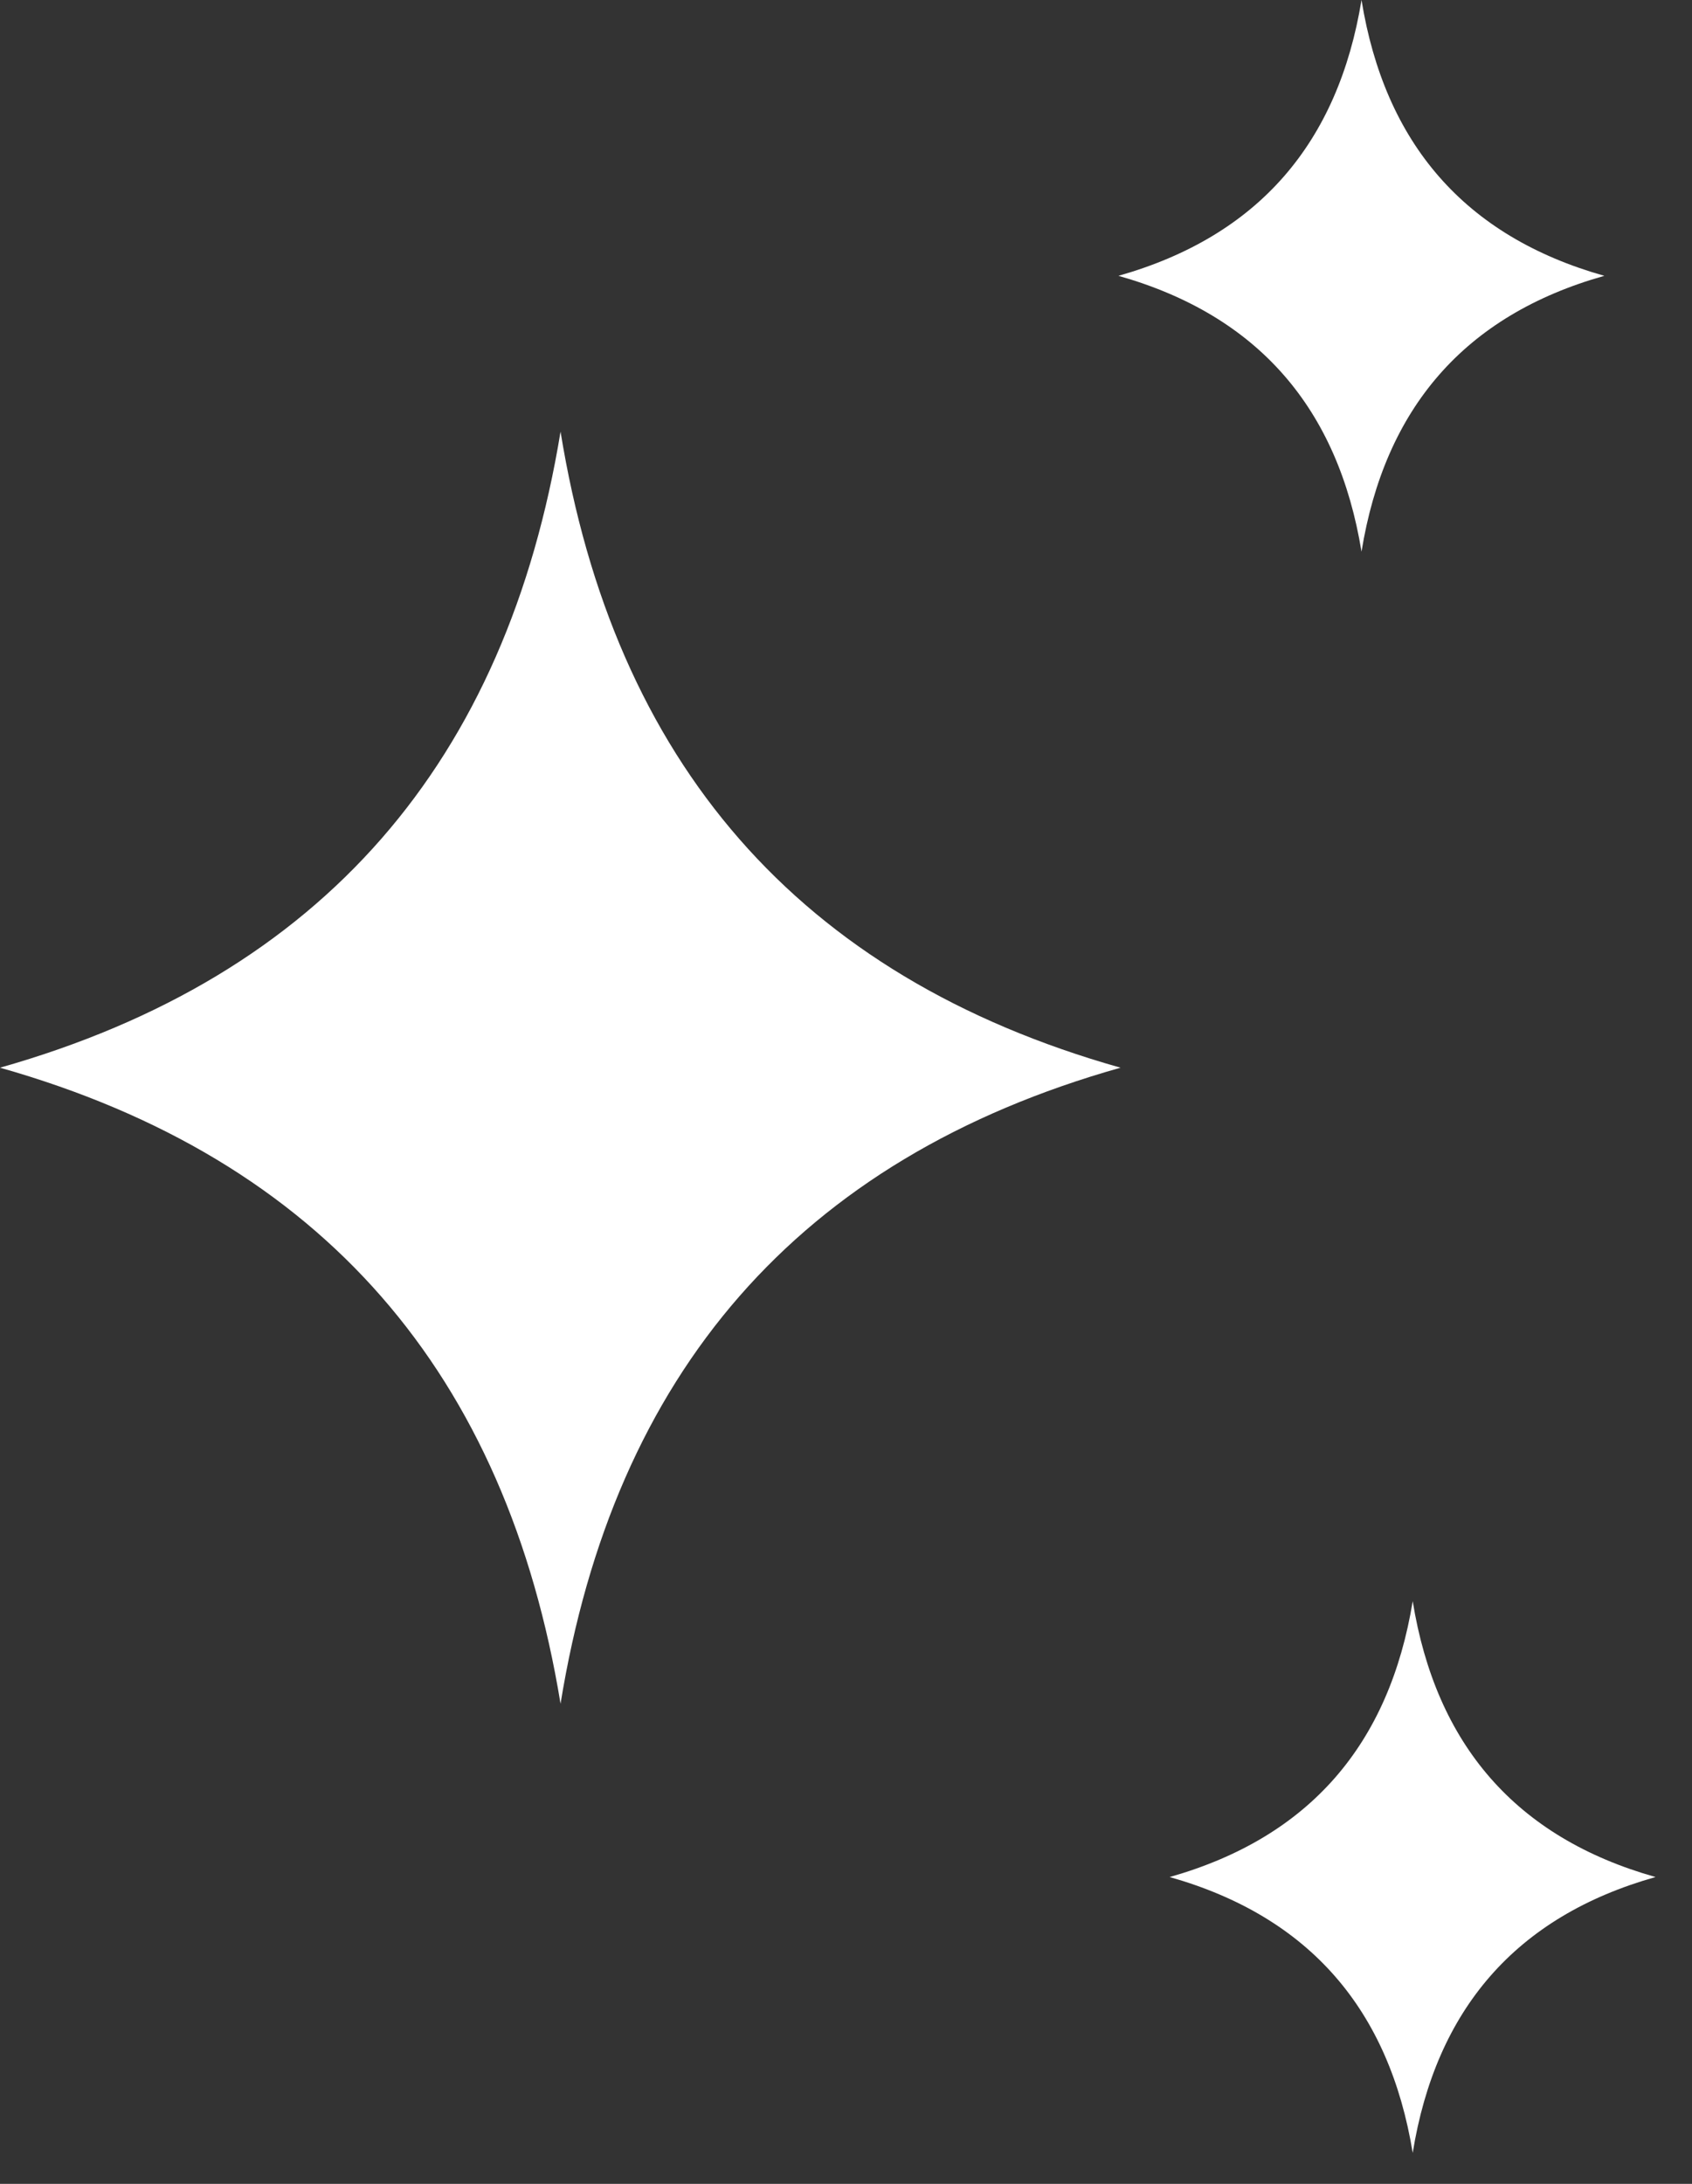
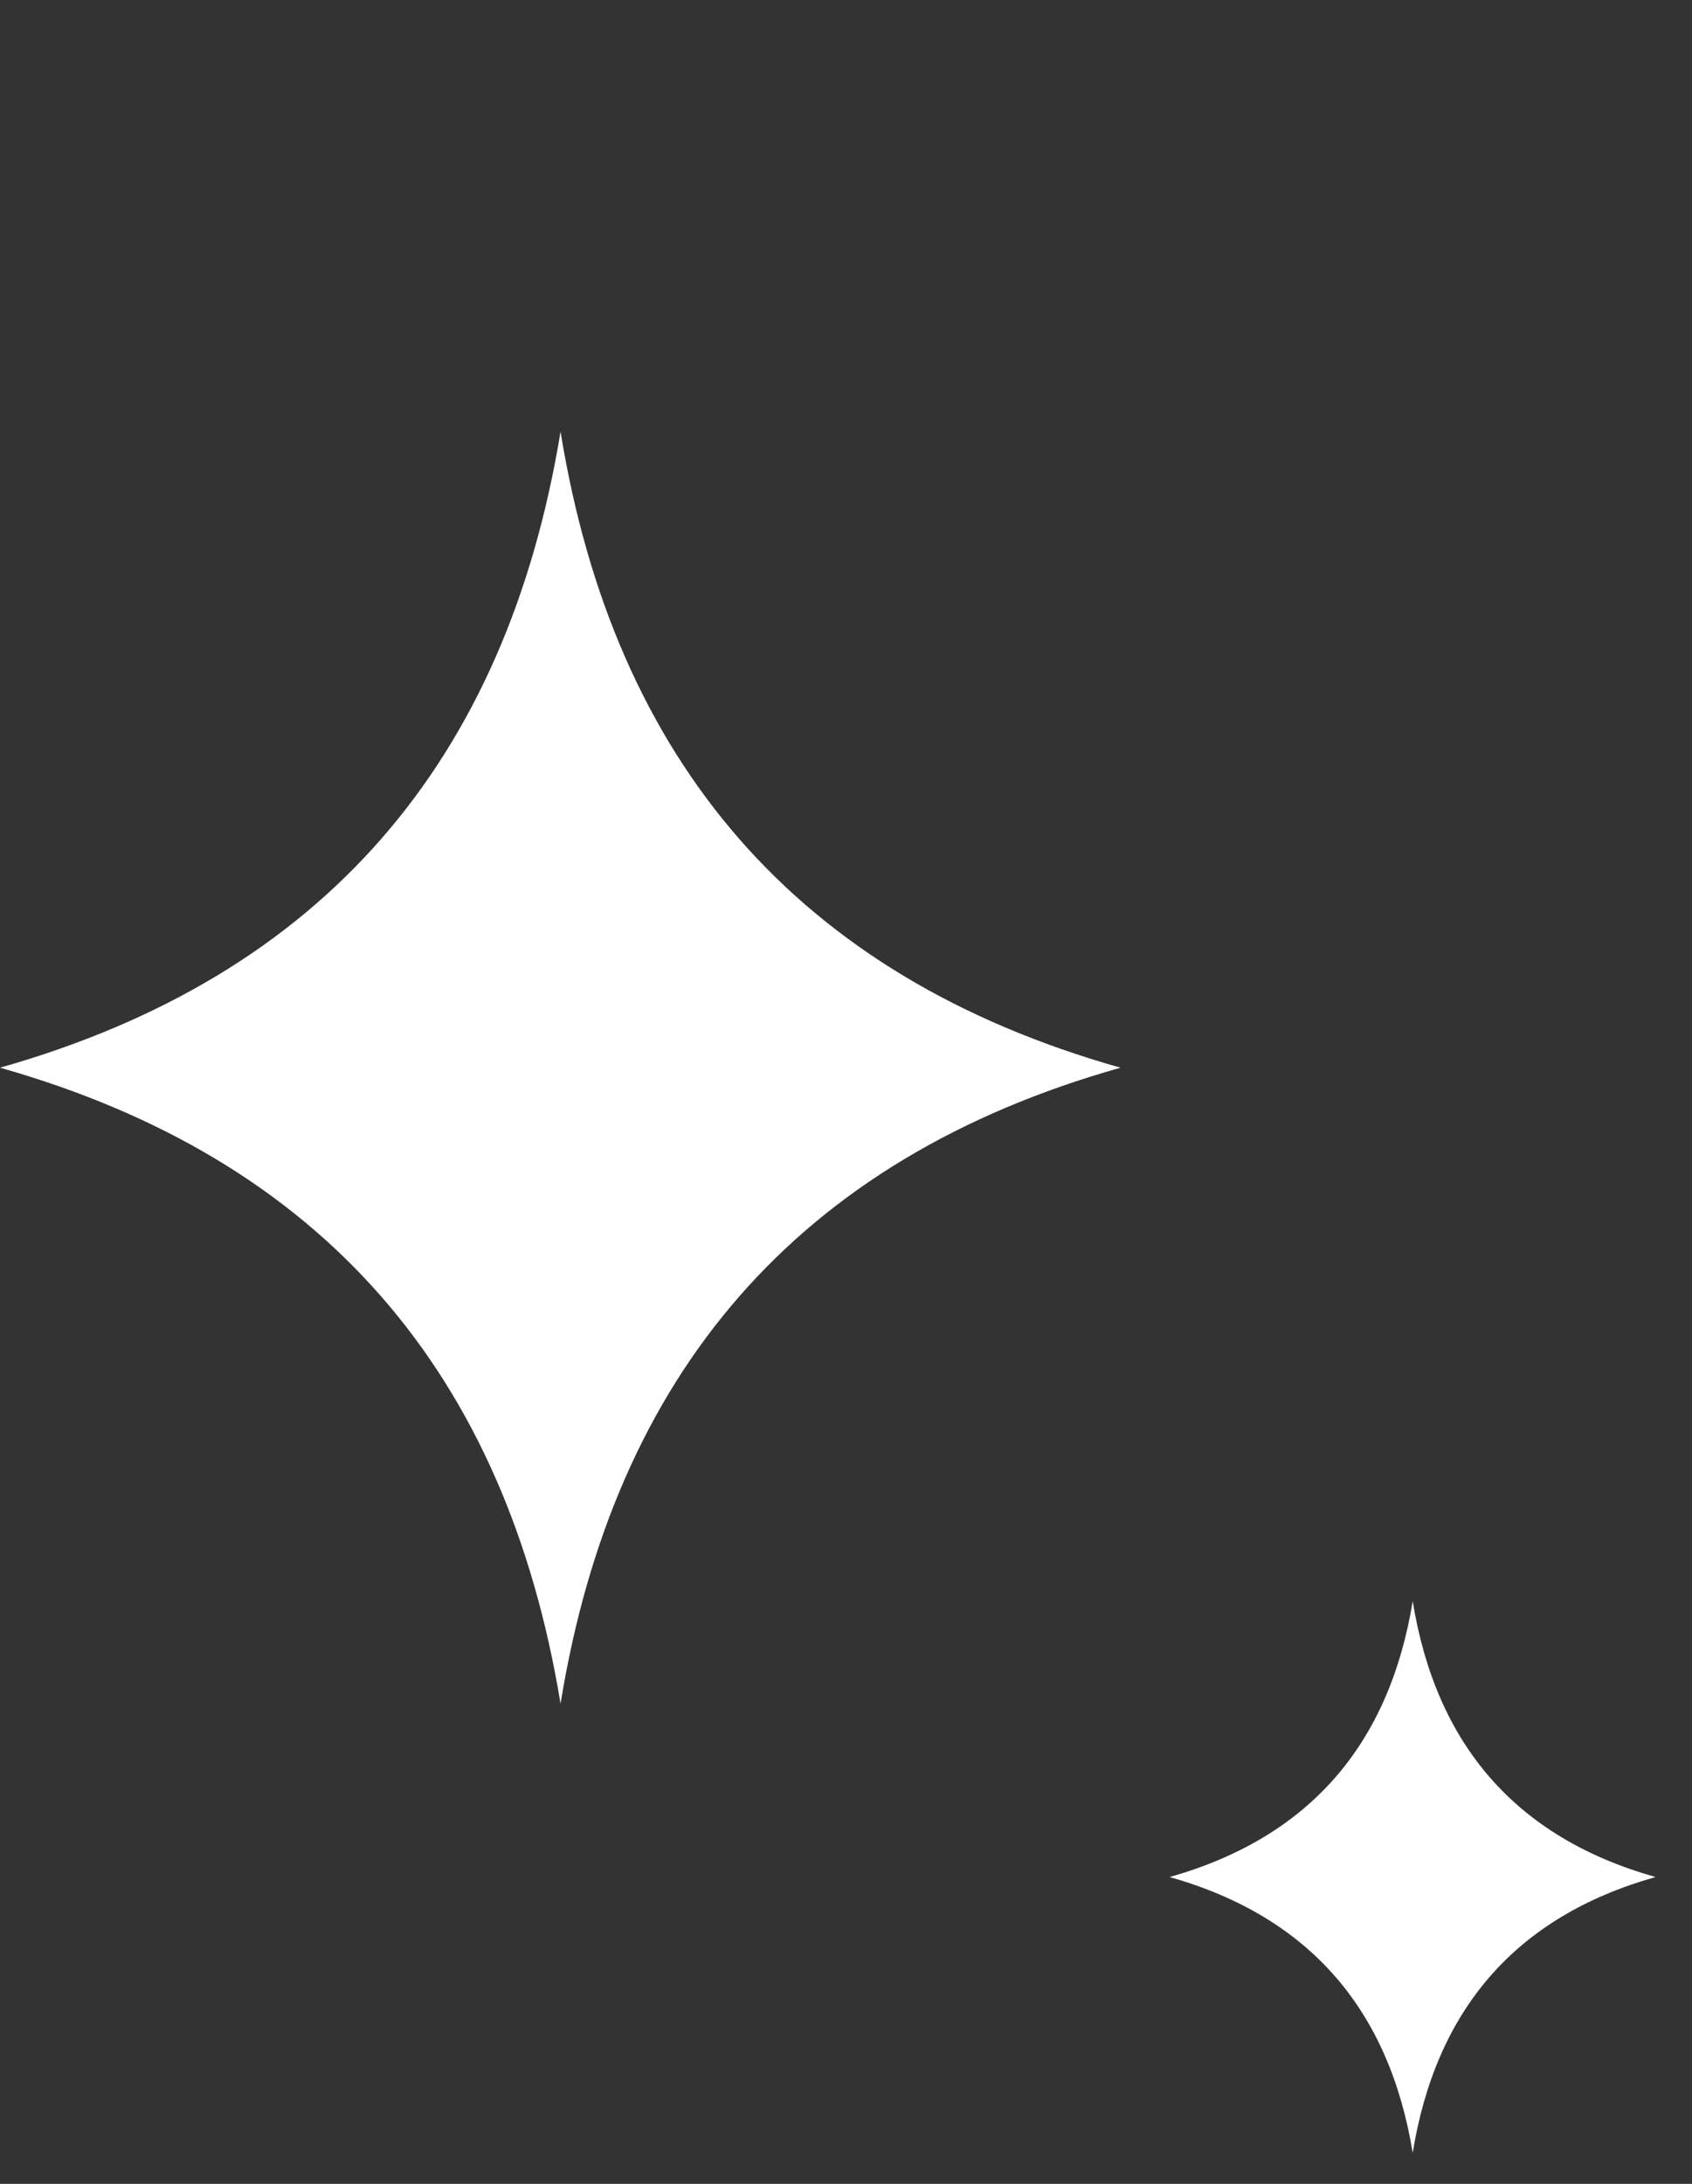
<svg xmlns="http://www.w3.org/2000/svg" width="31" height="40" viewBox="0 0 31 40" fill="none">
  <rect x="0" y="0" width="31" height="40" fill="#333333" stroke="none" />
  <path d="M20.53 19.556C14.61 17.886 11.25 13.946 10.27 7.906C9.28 13.936 5.93 17.876 0 19.556C5.93 21.236 9.28 25.176 10.27 31.206C11.25 25.166 14.61 21.226 20.53 19.556Z" fill="white" />
  <path d="M30.332 34.38C27.765 33.656 26.308 31.947 25.883 29.328C25.454 31.943 24.001 33.651 21.43 34.38C24.001 35.109 25.454 36.817 25.883 39.432C26.308 36.812 27.765 35.104 30.332 34.38Z" fill="white" />
-   <path d="M29.394 5.052C26.827 4.328 25.37 2.619 24.945 0C24.516 2.615 23.063 4.323 20.492 5.052C23.063 5.781 24.516 7.489 24.945 10.104C25.37 7.484 26.826 5.776 29.394 5.052Z" fill="white" />
</svg>